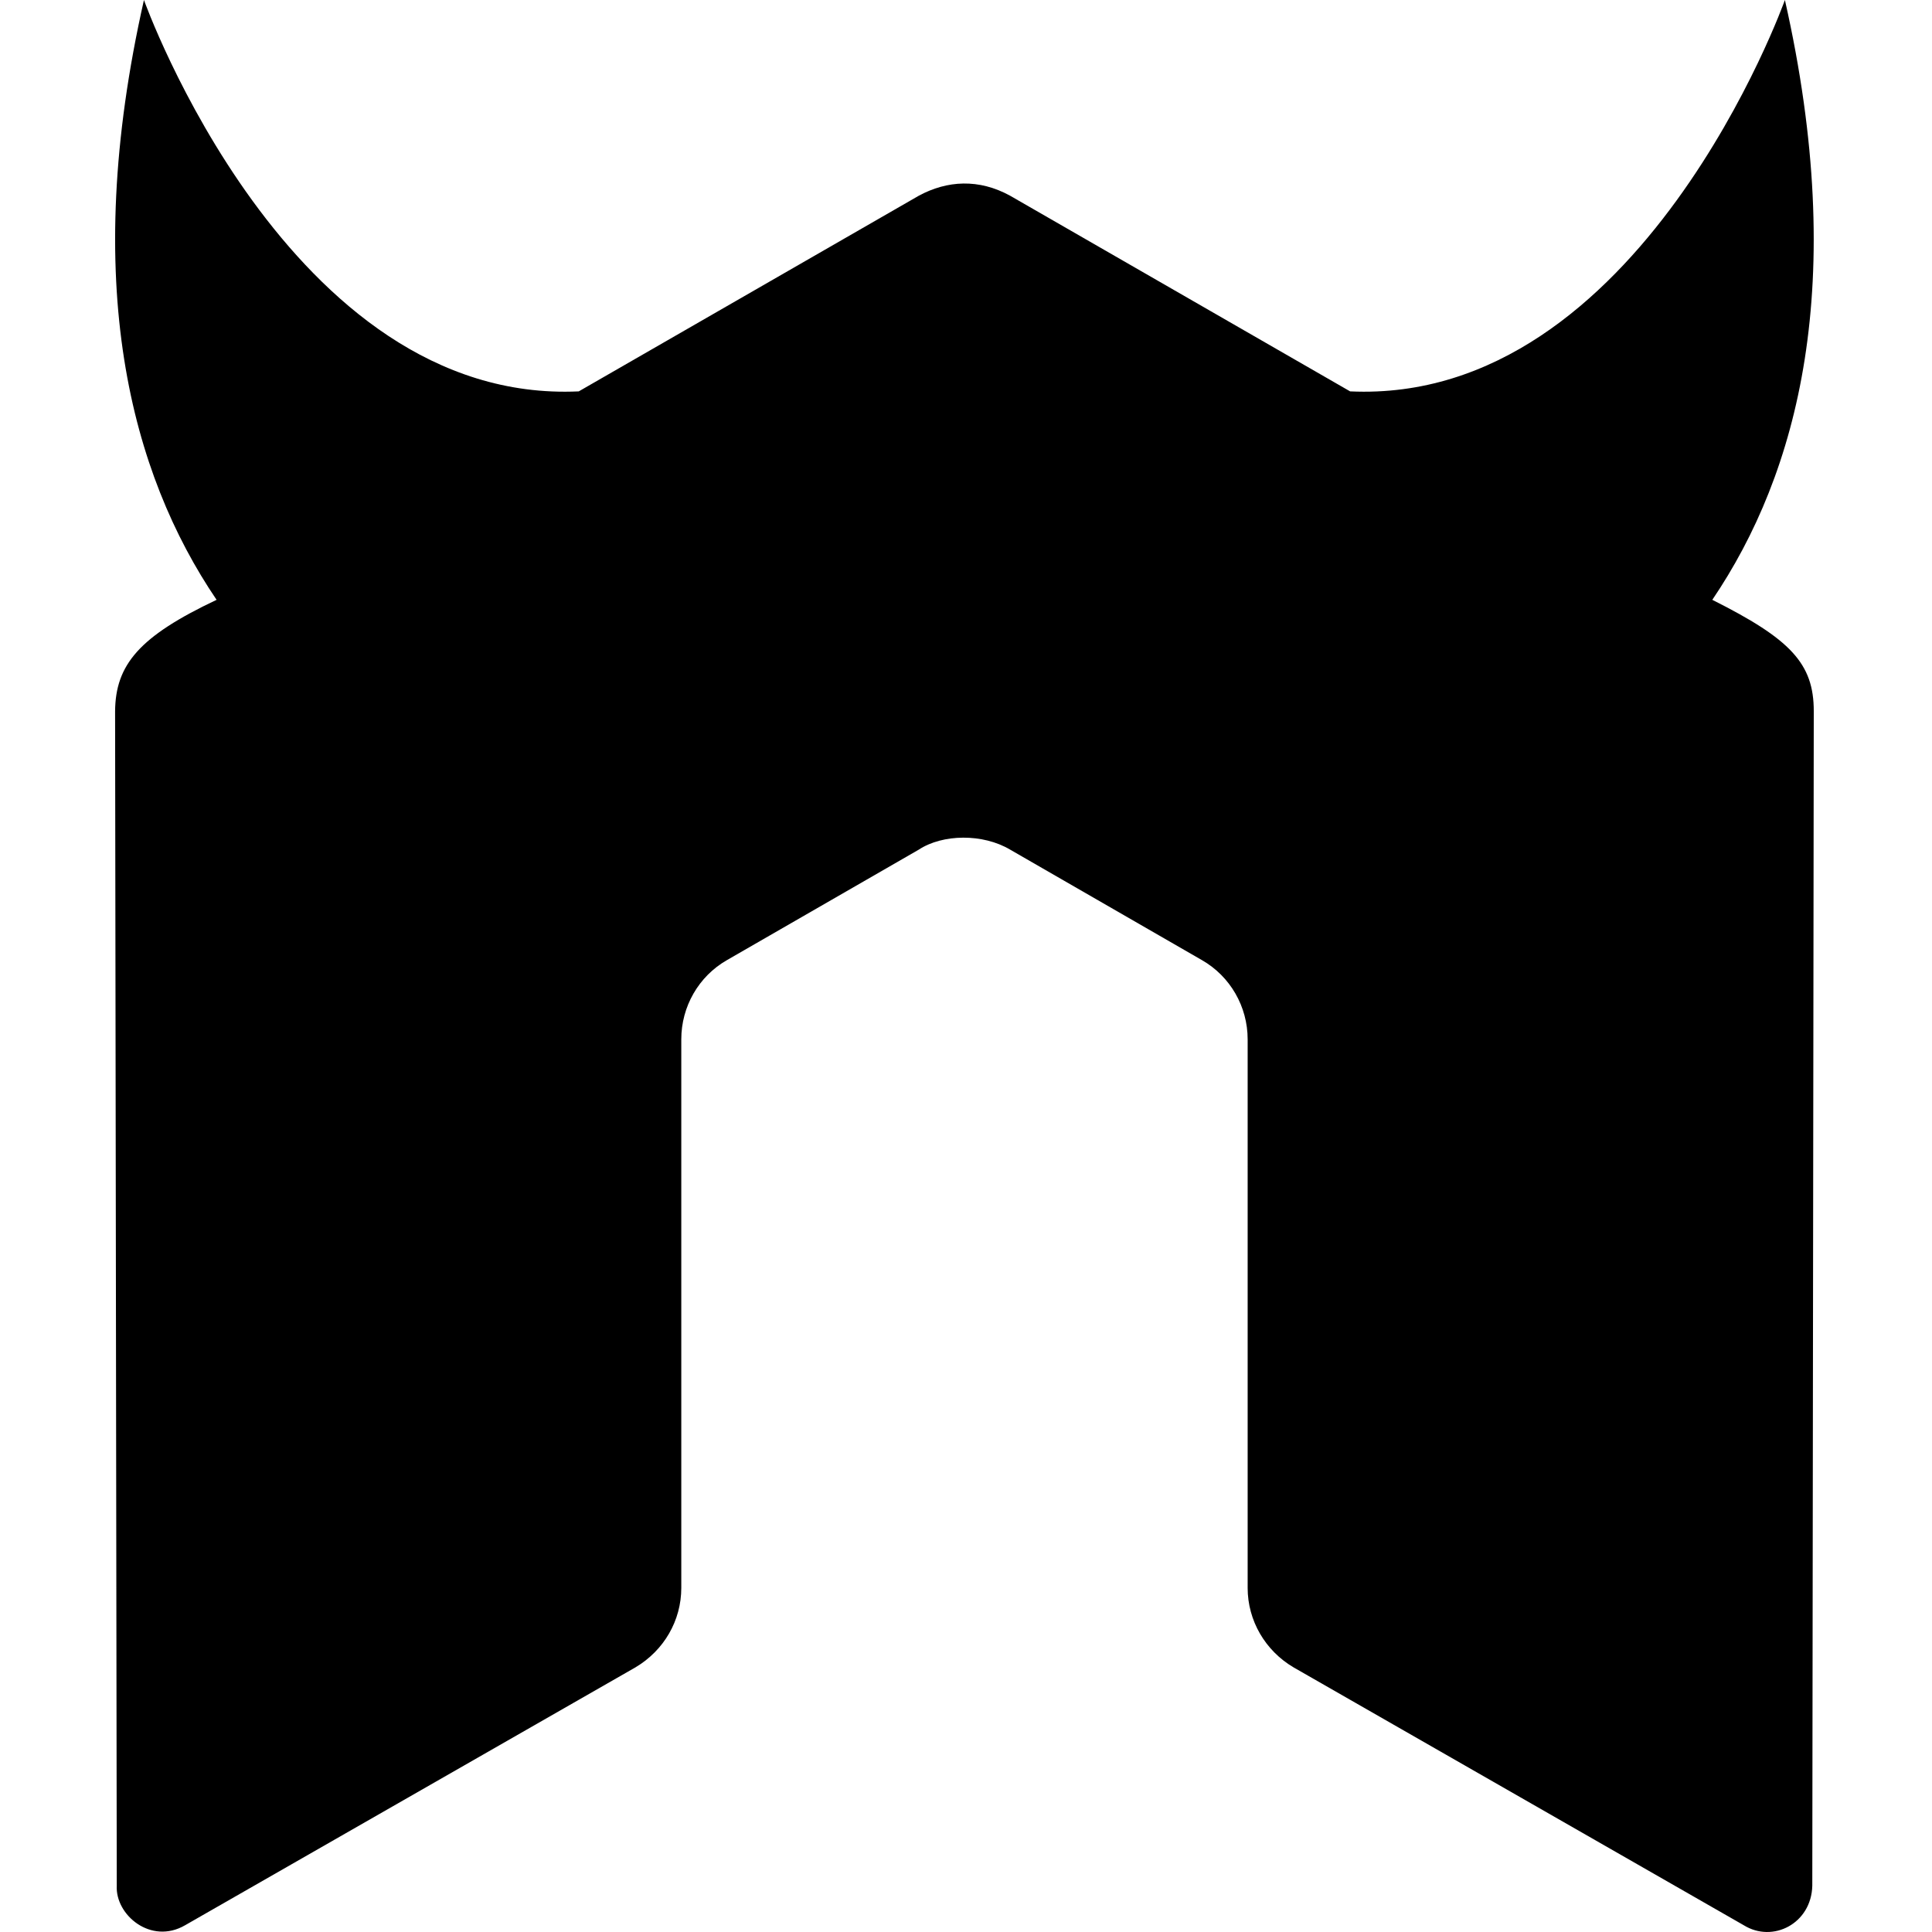
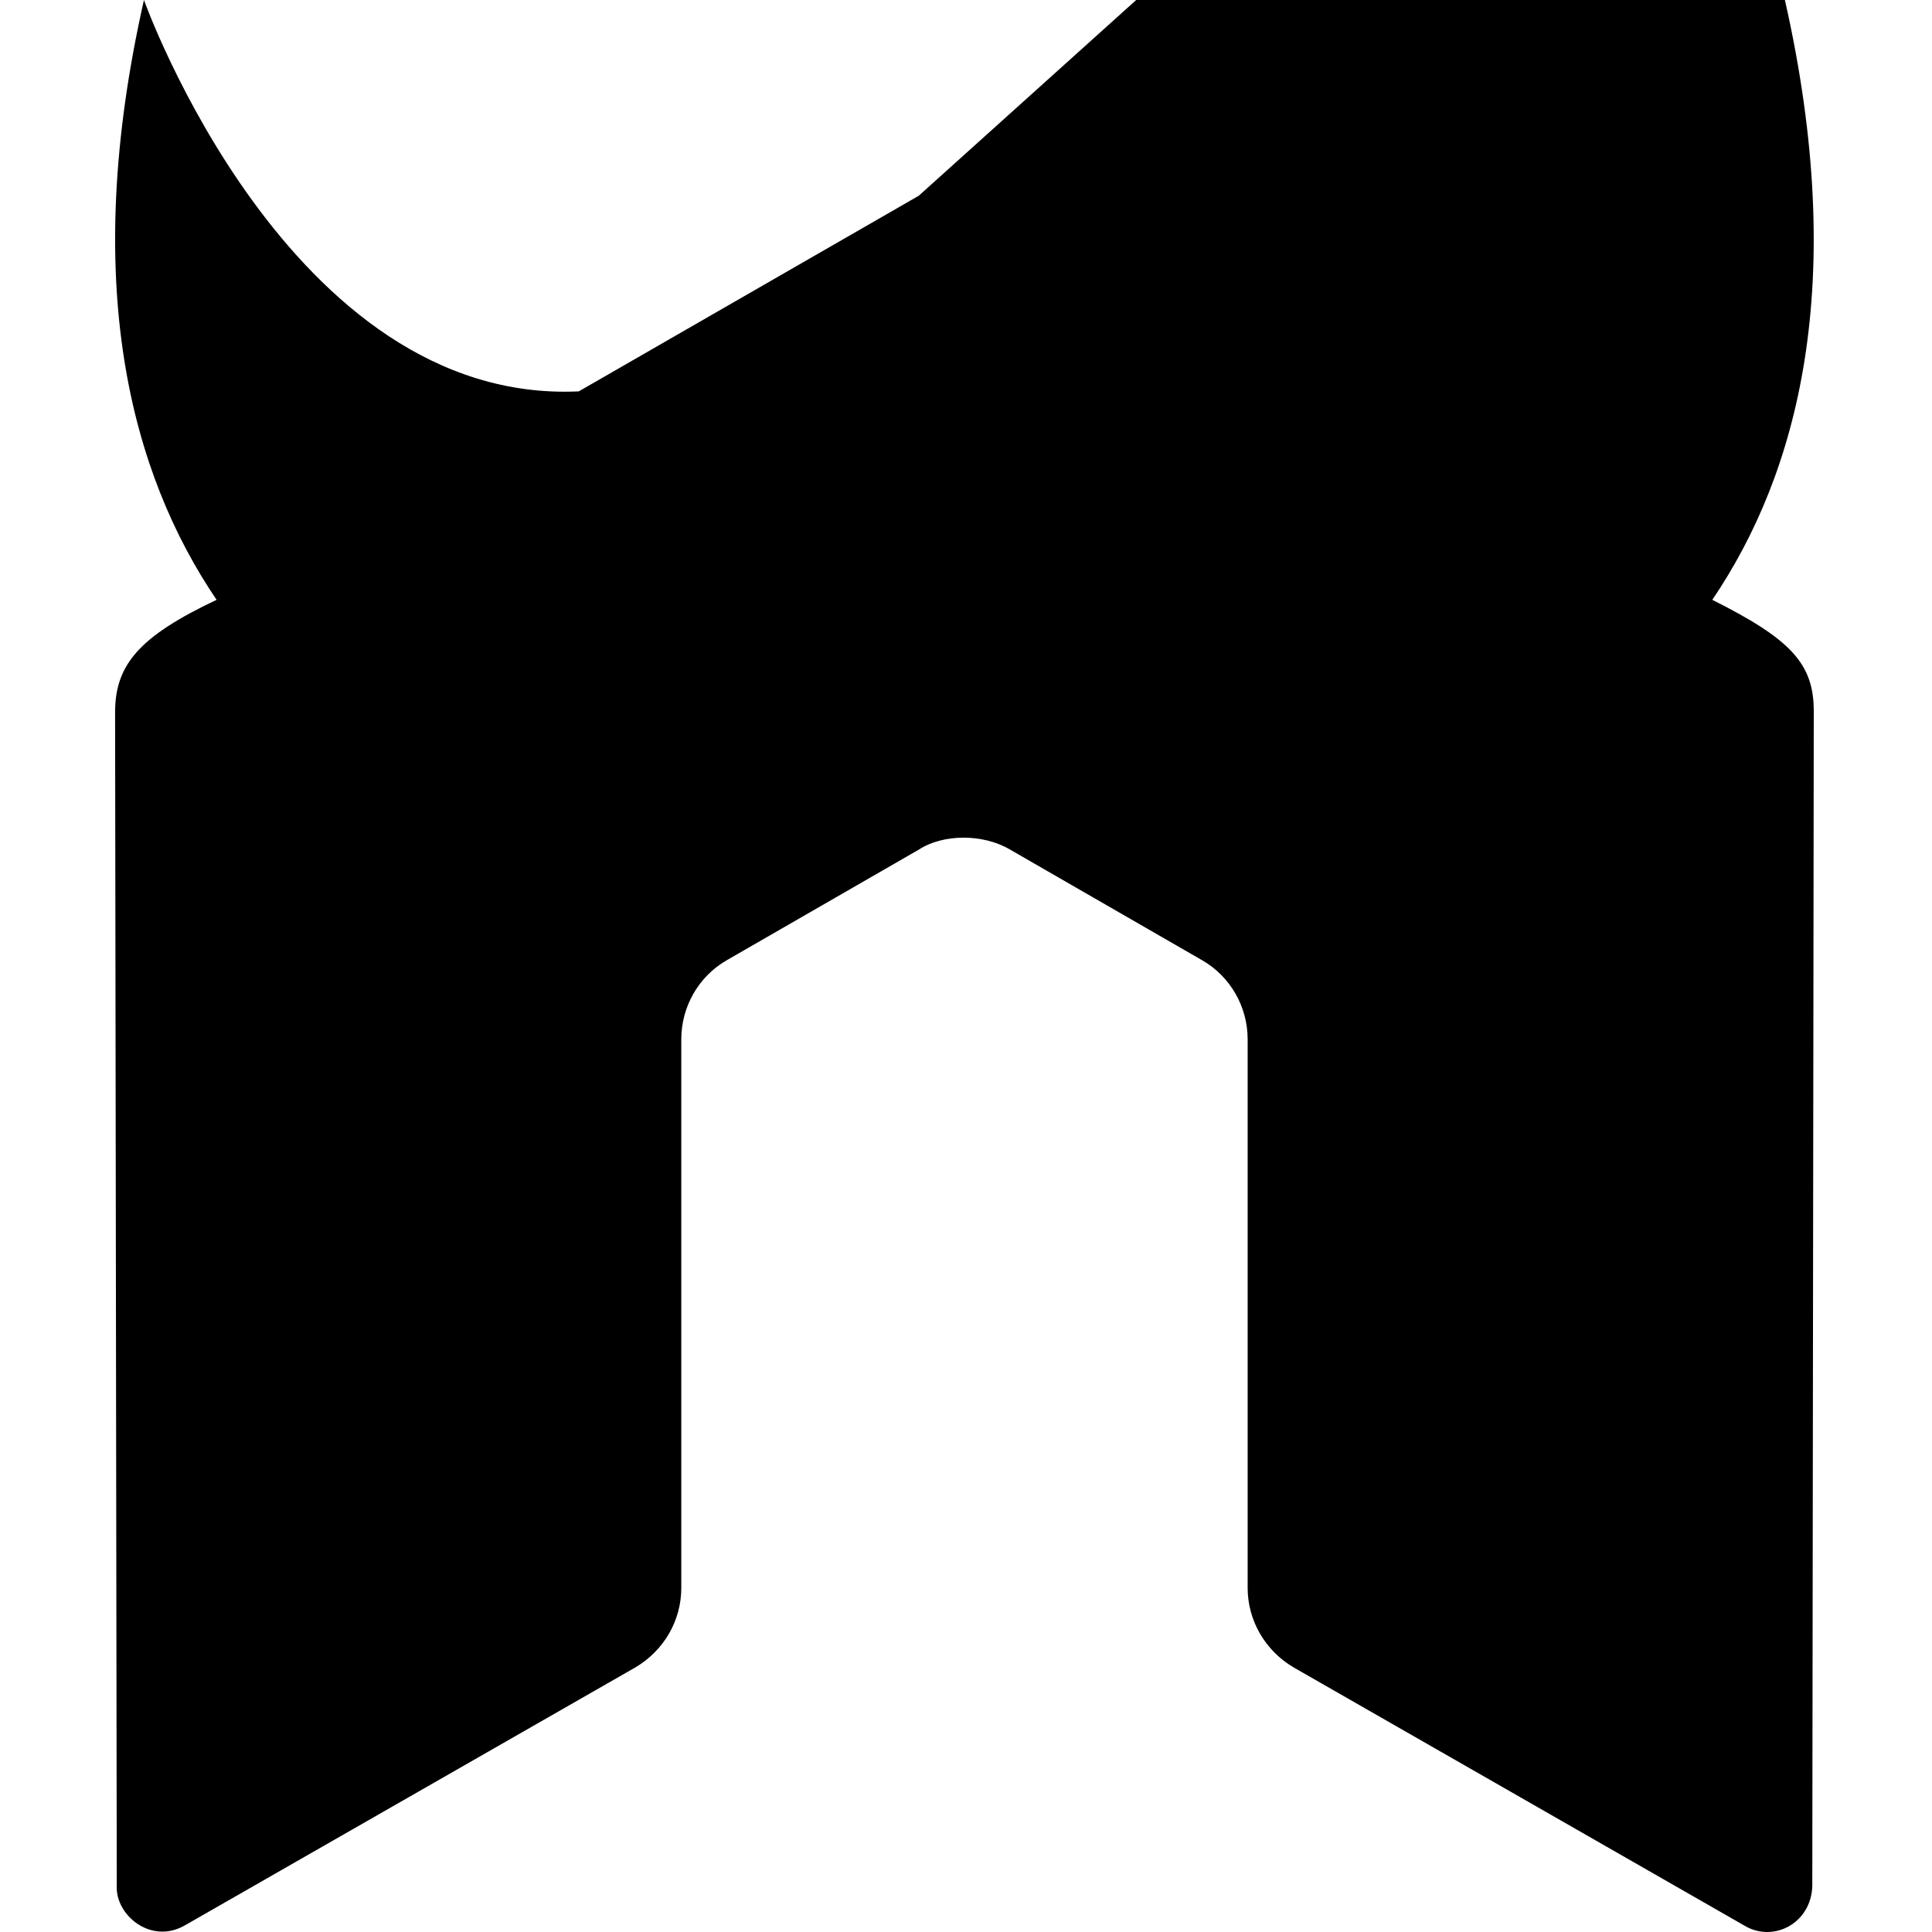
<svg xmlns="http://www.w3.org/2000/svg" width="800" height="800" viewBox="0 0 451 512">
-   <path fill="currentColor" d="m212.98 51.875l-90.101 51.844C45.937 107.289 7.649 0 7.649 0C-9.357 75.2 4.222 125.502 26.897 158.961C6.508 168.606.09 176.075 0 188.532l.443 311.2c-.416 7.75 9.06 15.726 18.108 10.478l119.353-68.343c7.552-4.484 12.144-12.4 12.144-21.049V275.434c0-8.666 4.592-16.704 12.112-21l50.822-29.269c6.328-4.158 16.962-4.312 24.226 0l50.805 29.27c7.52 4.295 12.128 12.333 12.128 20.999V420.82c0 8.65 4.653 16.623 12.161 21.049l119.32 68.342c7.708 4.77 17.914-.438 18.155-10.477l.39-311.2c.03-12.73-6.18-19.182-26.89-29.574c22.68-33.457 36.238-83.758 19.24-158.961c0 0-38.275 107.275-115.22 103.719l-90.095-51.844c-8.286-4.555-16.678-4.08-24.223 0" />
+   <path fill="currentColor" d="m212.98 51.875l-90.101 51.844C45.937 107.289 7.649 0 7.649 0C-9.357 75.2 4.222 125.502 26.897 158.961C6.508 168.606.09 176.075 0 188.532l.443 311.2c-.416 7.75 9.06 15.726 18.108 10.478l119.353-68.343c7.552-4.484 12.144-12.4 12.144-21.049V275.434c0-8.666 4.592-16.704 12.112-21l50.822-29.269c6.328-4.158 16.962-4.312 24.226 0l50.805 29.27c7.52 4.295 12.128 12.333 12.128 20.999V420.82c0 8.65 4.653 16.623 12.161 21.049l119.32 68.342c7.708 4.77 17.914-.438 18.155-10.477l.39-311.2c.03-12.73-6.18-19.182-26.89-29.574c22.68-33.457 36.238-83.758 19.24-158.961l-90.095-51.844c-8.286-4.555-16.678-4.08-24.223 0" />
</svg>